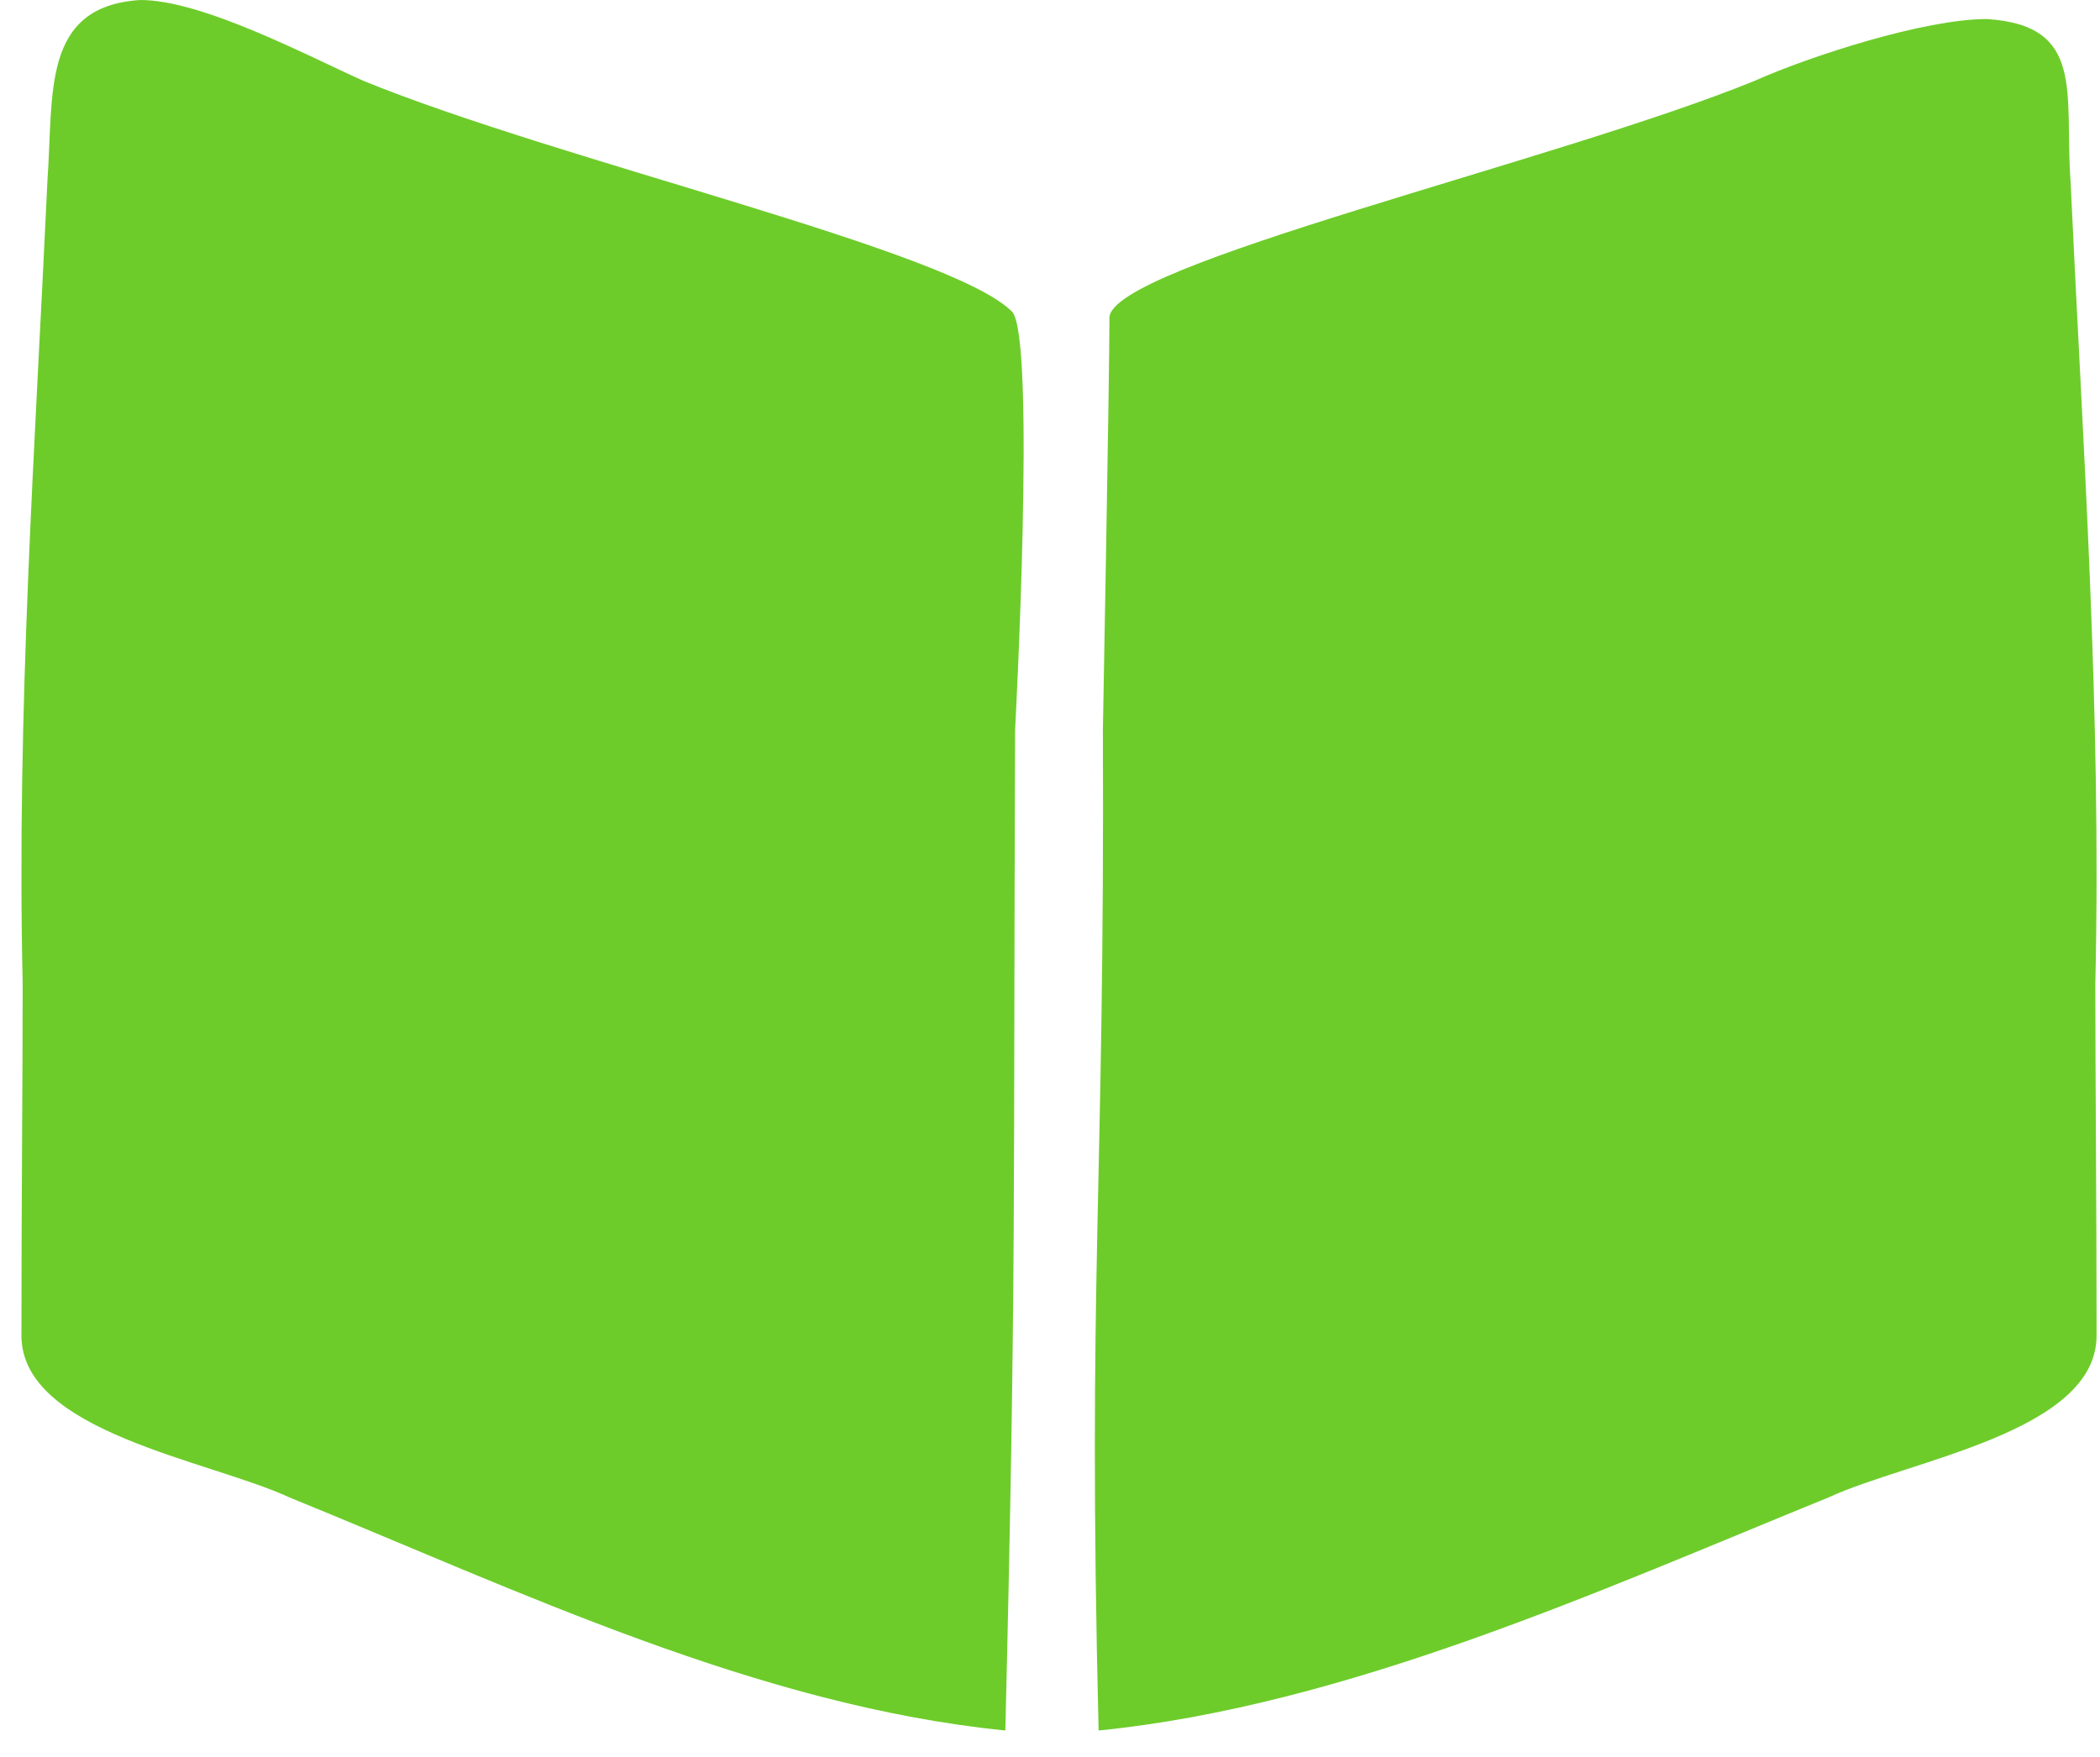
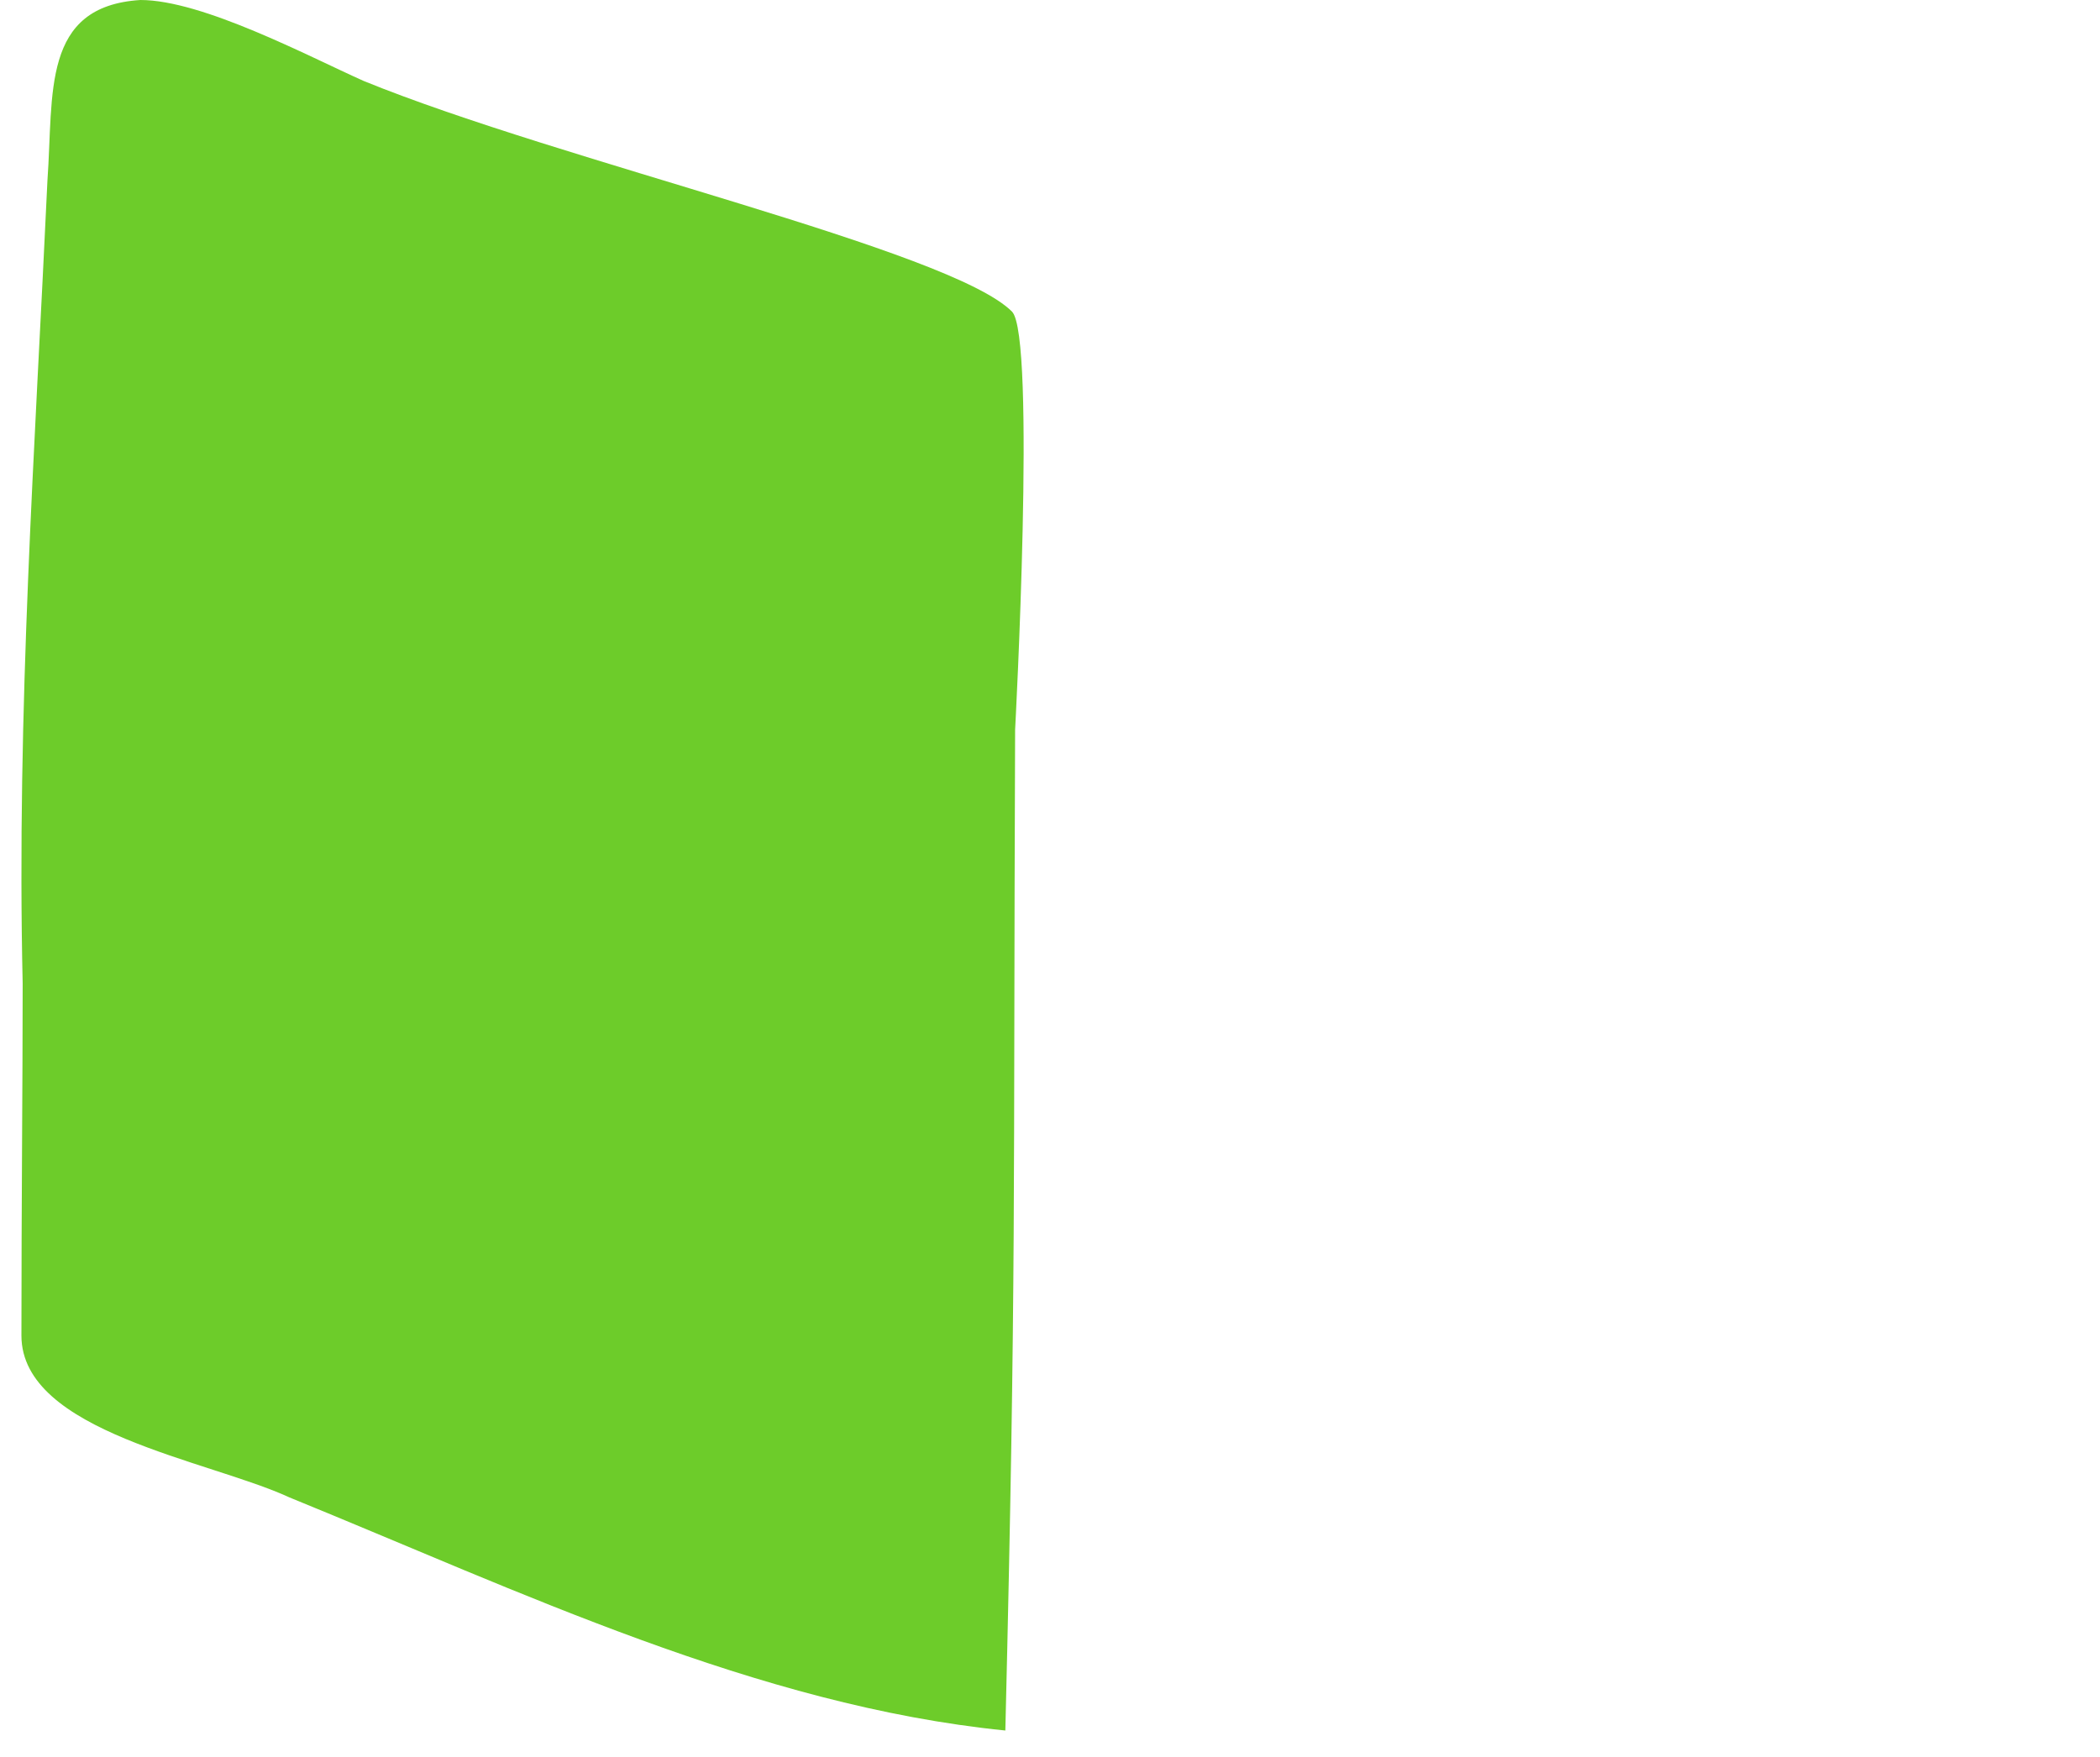
<svg xmlns="http://www.w3.org/2000/svg" width="49px" height="41px" viewBox="0 0 49 41" version="1.1">
  <title>Issue</title>
  <desc>Created with Sketch.</desc>
  <defs />
  <g id="Symbols" stroke="none" stroke-width="1" fill="none" fill-rule="evenodd">
    <g id="global-nav" transform="translate(-543, -72)" fill="#6DCC2A">
      <g id="Issue" transform="translate(543.5, 72)">
        <path d="M23.113,7.272 C21.682,5.834 12.614,3.777 7.985,1.889 C6.683,1.307 4.224,1.45269141e-05 2.777,1.45269141e-05 C0.463,0.145 0.752,2.179 0.607,4.213 C0.318,10.459 -0.116,16.561 0.029,22.953 C0.029,25.277 5.78648185e-05,28.118 5.78648185e-05,31.169 C5.78648185e-05,33.424 4.374,34.074 6.255,34.946 C11.607,37.125 17.171,39.804 22.958,40.385 C23.217,29.68 23.142,27.977 23.186,17.029 C23.186,17.029 23.679,7.84 23.113,7.272" id="Fill-1" />
-         <path d="M25.387,7.417 C25.387,6.182 35.805,3.777 40.435,1.889 C41.737,1.307 44.41,0.444 45.857,0.444 C48.171,0.59 47.668,2.179 47.812,4.213 C48.102,10.459 48.536,16.561 48.391,22.953 C48.391,25.277 48.42,28.118 48.42,31.169 C48.42,33.424 44.045,34.074 42.165,34.946 C36.812,37.125 30.92,39.804 25.134,40.385 C24.874,29.68 25.278,27.977 25.234,17.029 C25.234,17.029 25.387,8.8 25.387,7.417" id="Fill-4" />
      </g>
    </g>
  </g>
</svg>